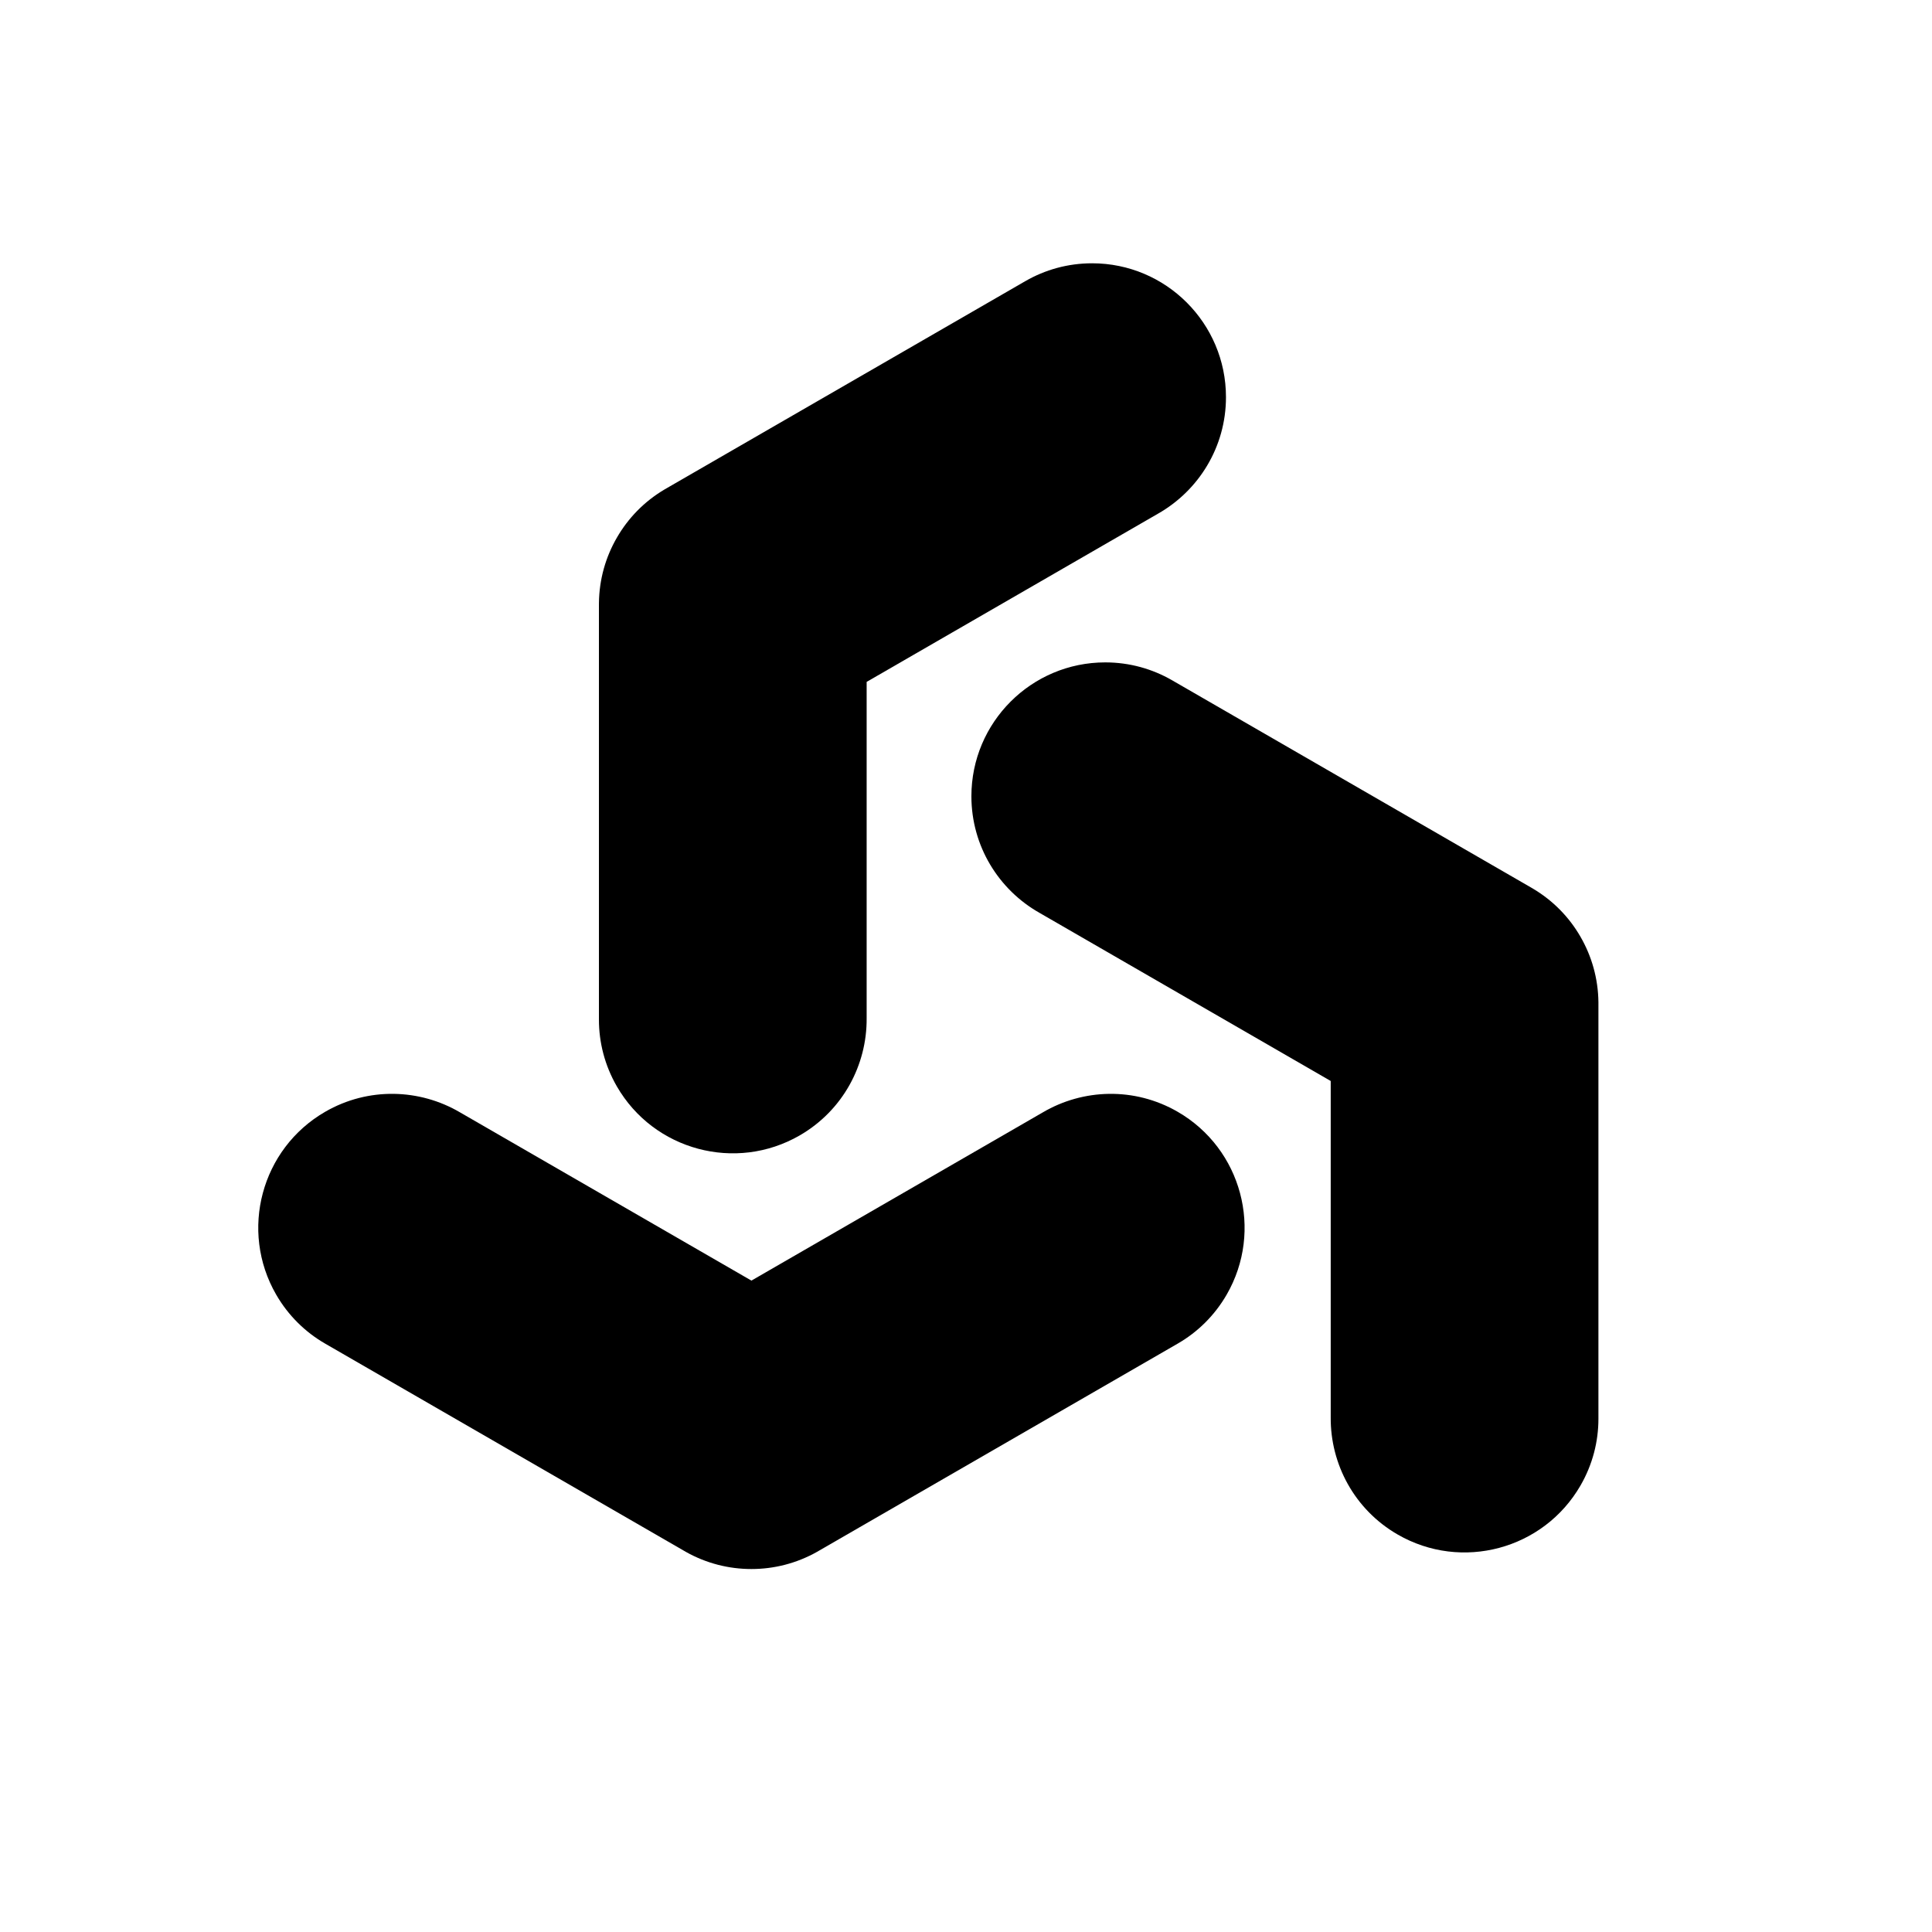
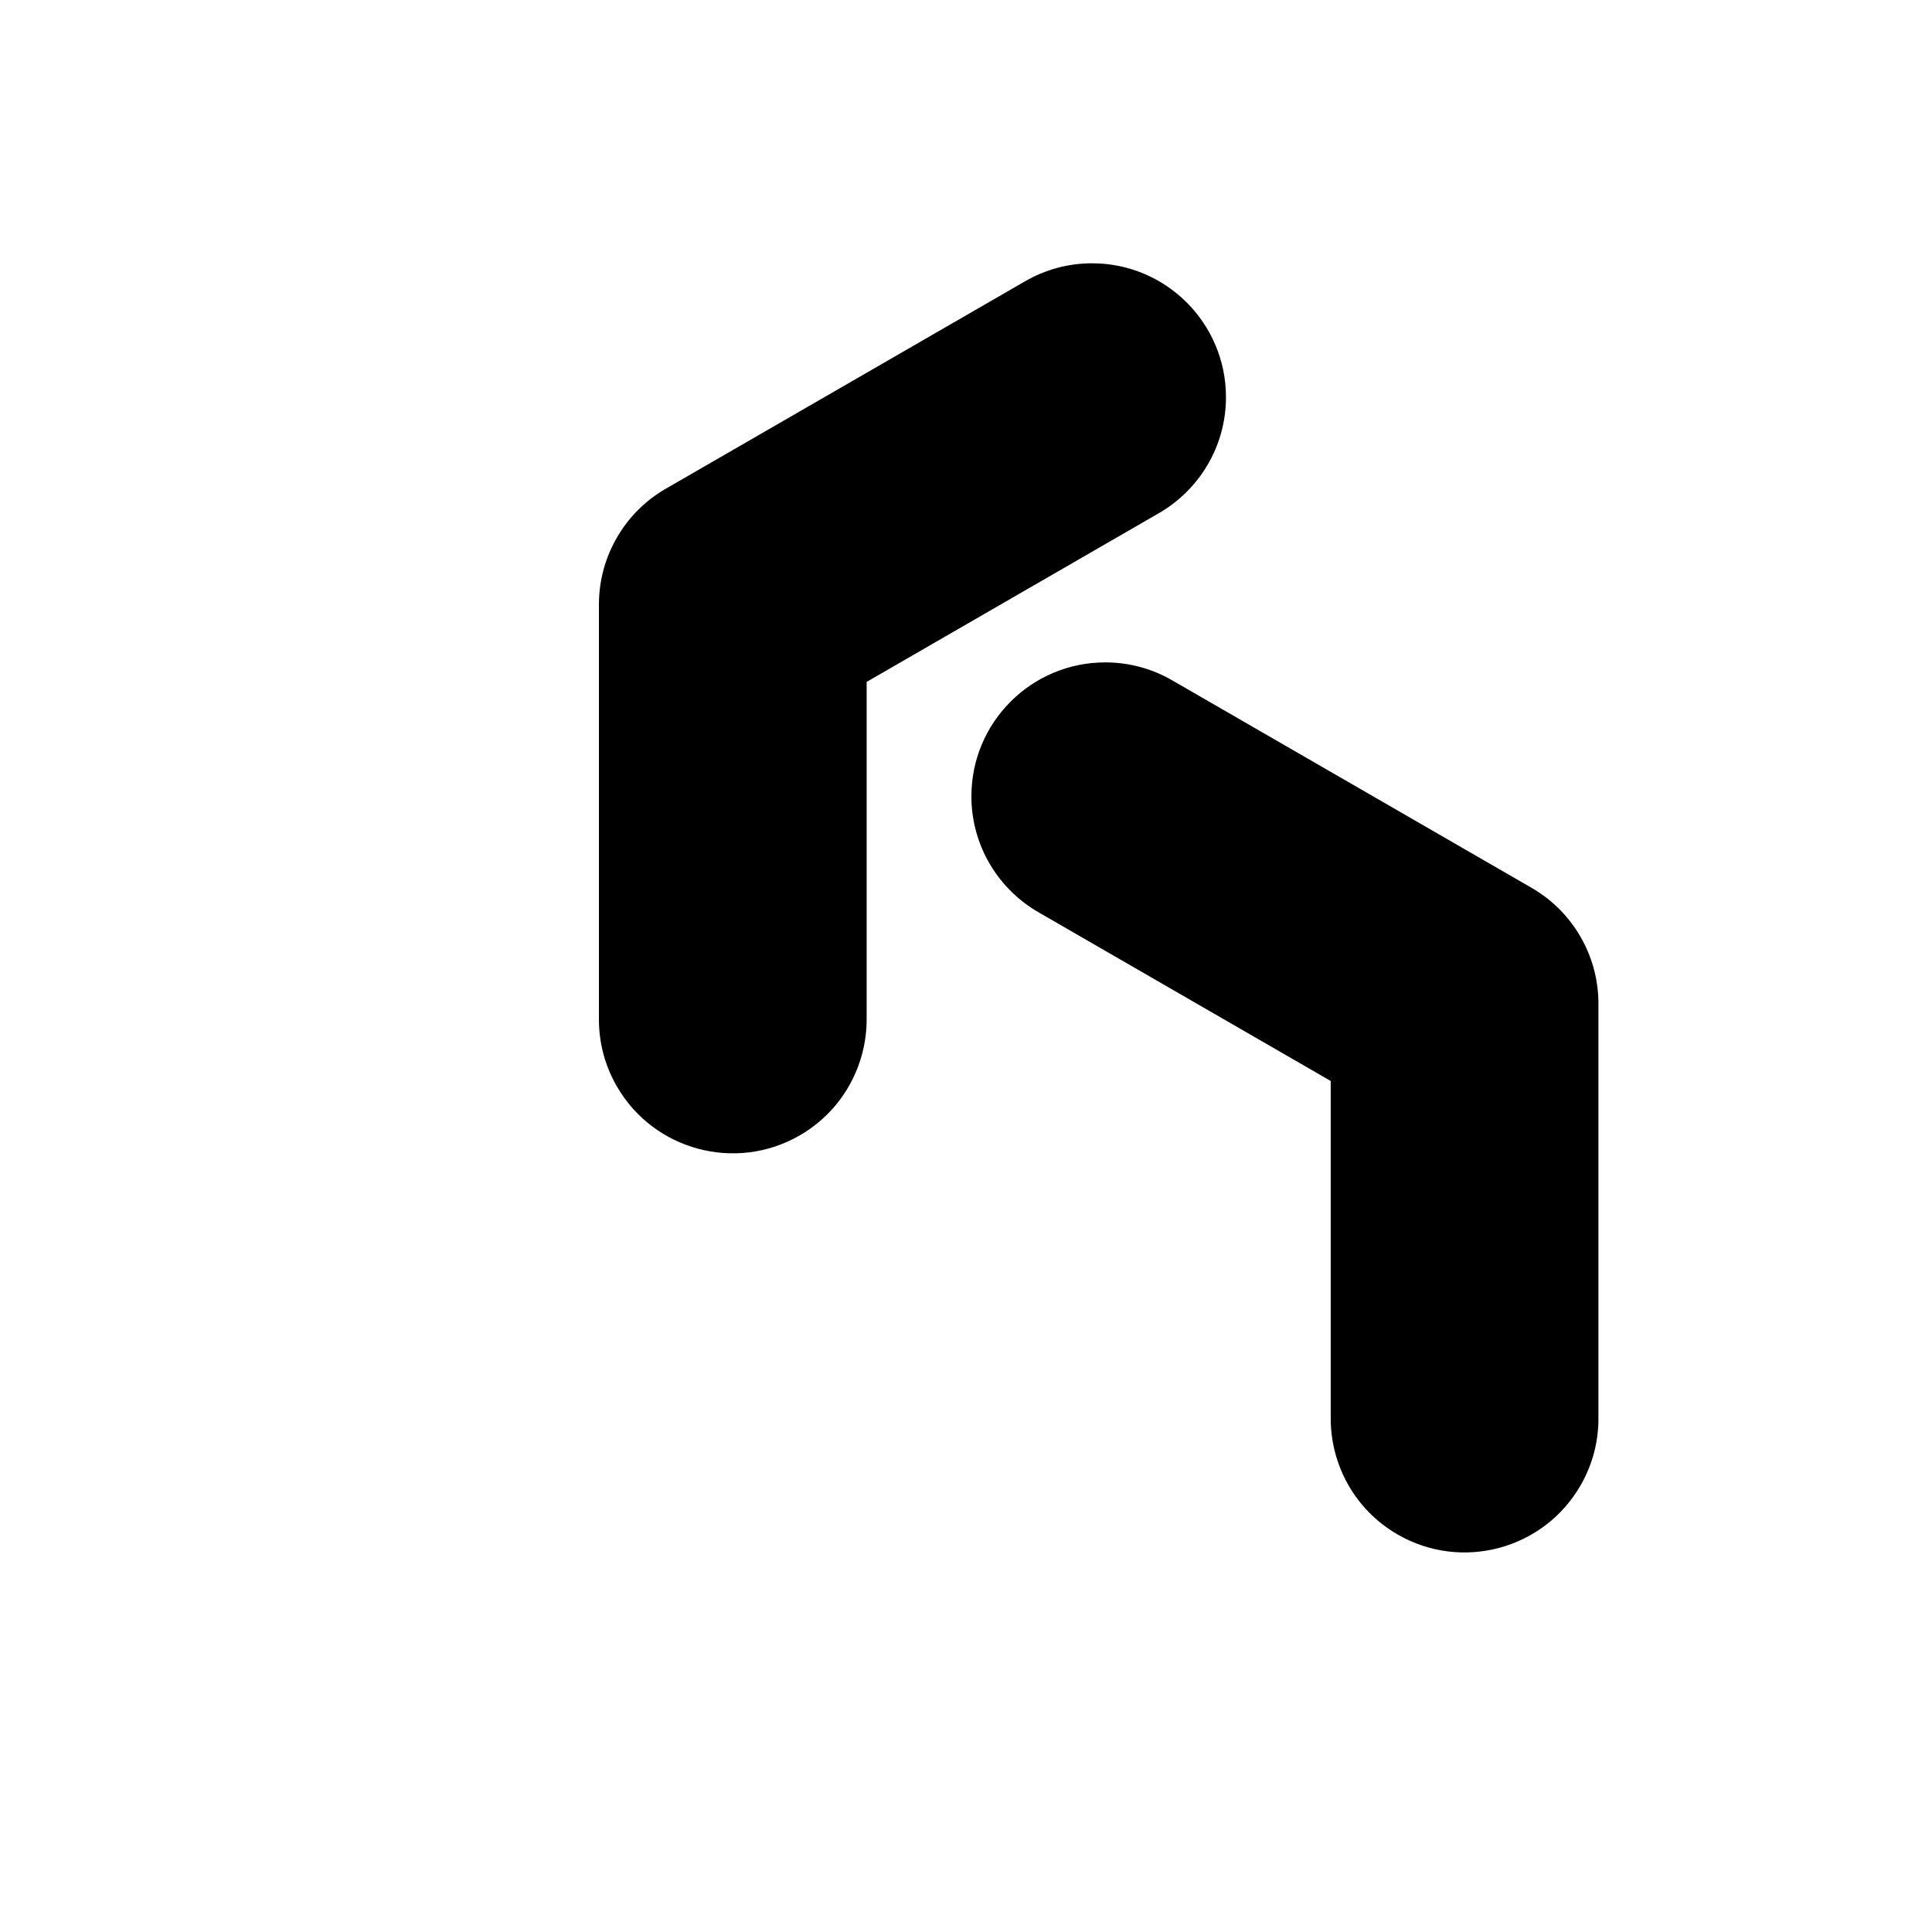
<svg xmlns="http://www.w3.org/2000/svg" fill="#000000" width="800px" height="800px" version="1.1" viewBox="144 144 512 512">
  <g fill-rule="evenodd">
    <path d="m373.67 324.7v89.16c0.094 12.355-6.281 24.418-17.738 31.035-16.953 9.785-38.668 3.969-48.457-12.984-3.223-5.582-4.754-11.676-4.754-17.691v-109.79c0-0.199 0-0.398 0.004-0.594 0.066-6.316 1.785-12.234 4.75-17.348 2.949-5.121 7.215-9.574 12.645-12.785 0.176-0.105 0.344-0.203 0.52-0.301l95.082-54.898v0.004c5.207-3.012 11.254-4.734 17.699-4.734 19.578 0 35.473 15.898 35.473 35.473 0 13.234-7.262 24.781-18.012 30.883l-77.207 44.574z" />
    <path d="m496.65 430.47-77.211-44.578c-10.75-6.094-18.008-17.645-18.008-30.879 0-19.578 15.891-35.473 35.473-35.473 6.445 0 12.484 1.723 17.699 4.731l95.082 54.895c0.176 0.102 0.344 0.199 0.516 0.301 5.438 3.219 9.703 7.668 12.648 12.789 2.957 5.113 4.68 11.035 4.75 17.344 0.004 0.199 0.004 0.398 0 0.598v109.79c0 6.016-1.527 12.113-4.75 17.688-9.793 16.953-31.5 22.777-48.457 12.984-11.465-6.613-17.832-18.676-17.738-31.035v-89.156z" />
-     <path d="m343.14 483.37 77.211-44.574c10.656-6.266 24.289-6.777 35.746-0.16 16.953 9.785 22.77 31.5 12.984 48.457-3.223 5.578-7.738 9.953-12.945 12.961l-95.086 54.895c-0.168 0.102-0.344 0.199-0.516 0.301-5.504 3.098-11.488 4.562-17.398 4.559-5.91 0.004-11.898-1.461-17.398-4.559-0.168-0.102-0.344-0.199-0.516-0.301l-95.086-54.895c-5.207-3.008-9.723-7.383-12.945-12.961-9.785-16.953-3.969-38.668 12.984-48.457 11.457-6.621 25.09-6.106 35.746 0.16l77.211 44.574z" />
  </g>
</svg>